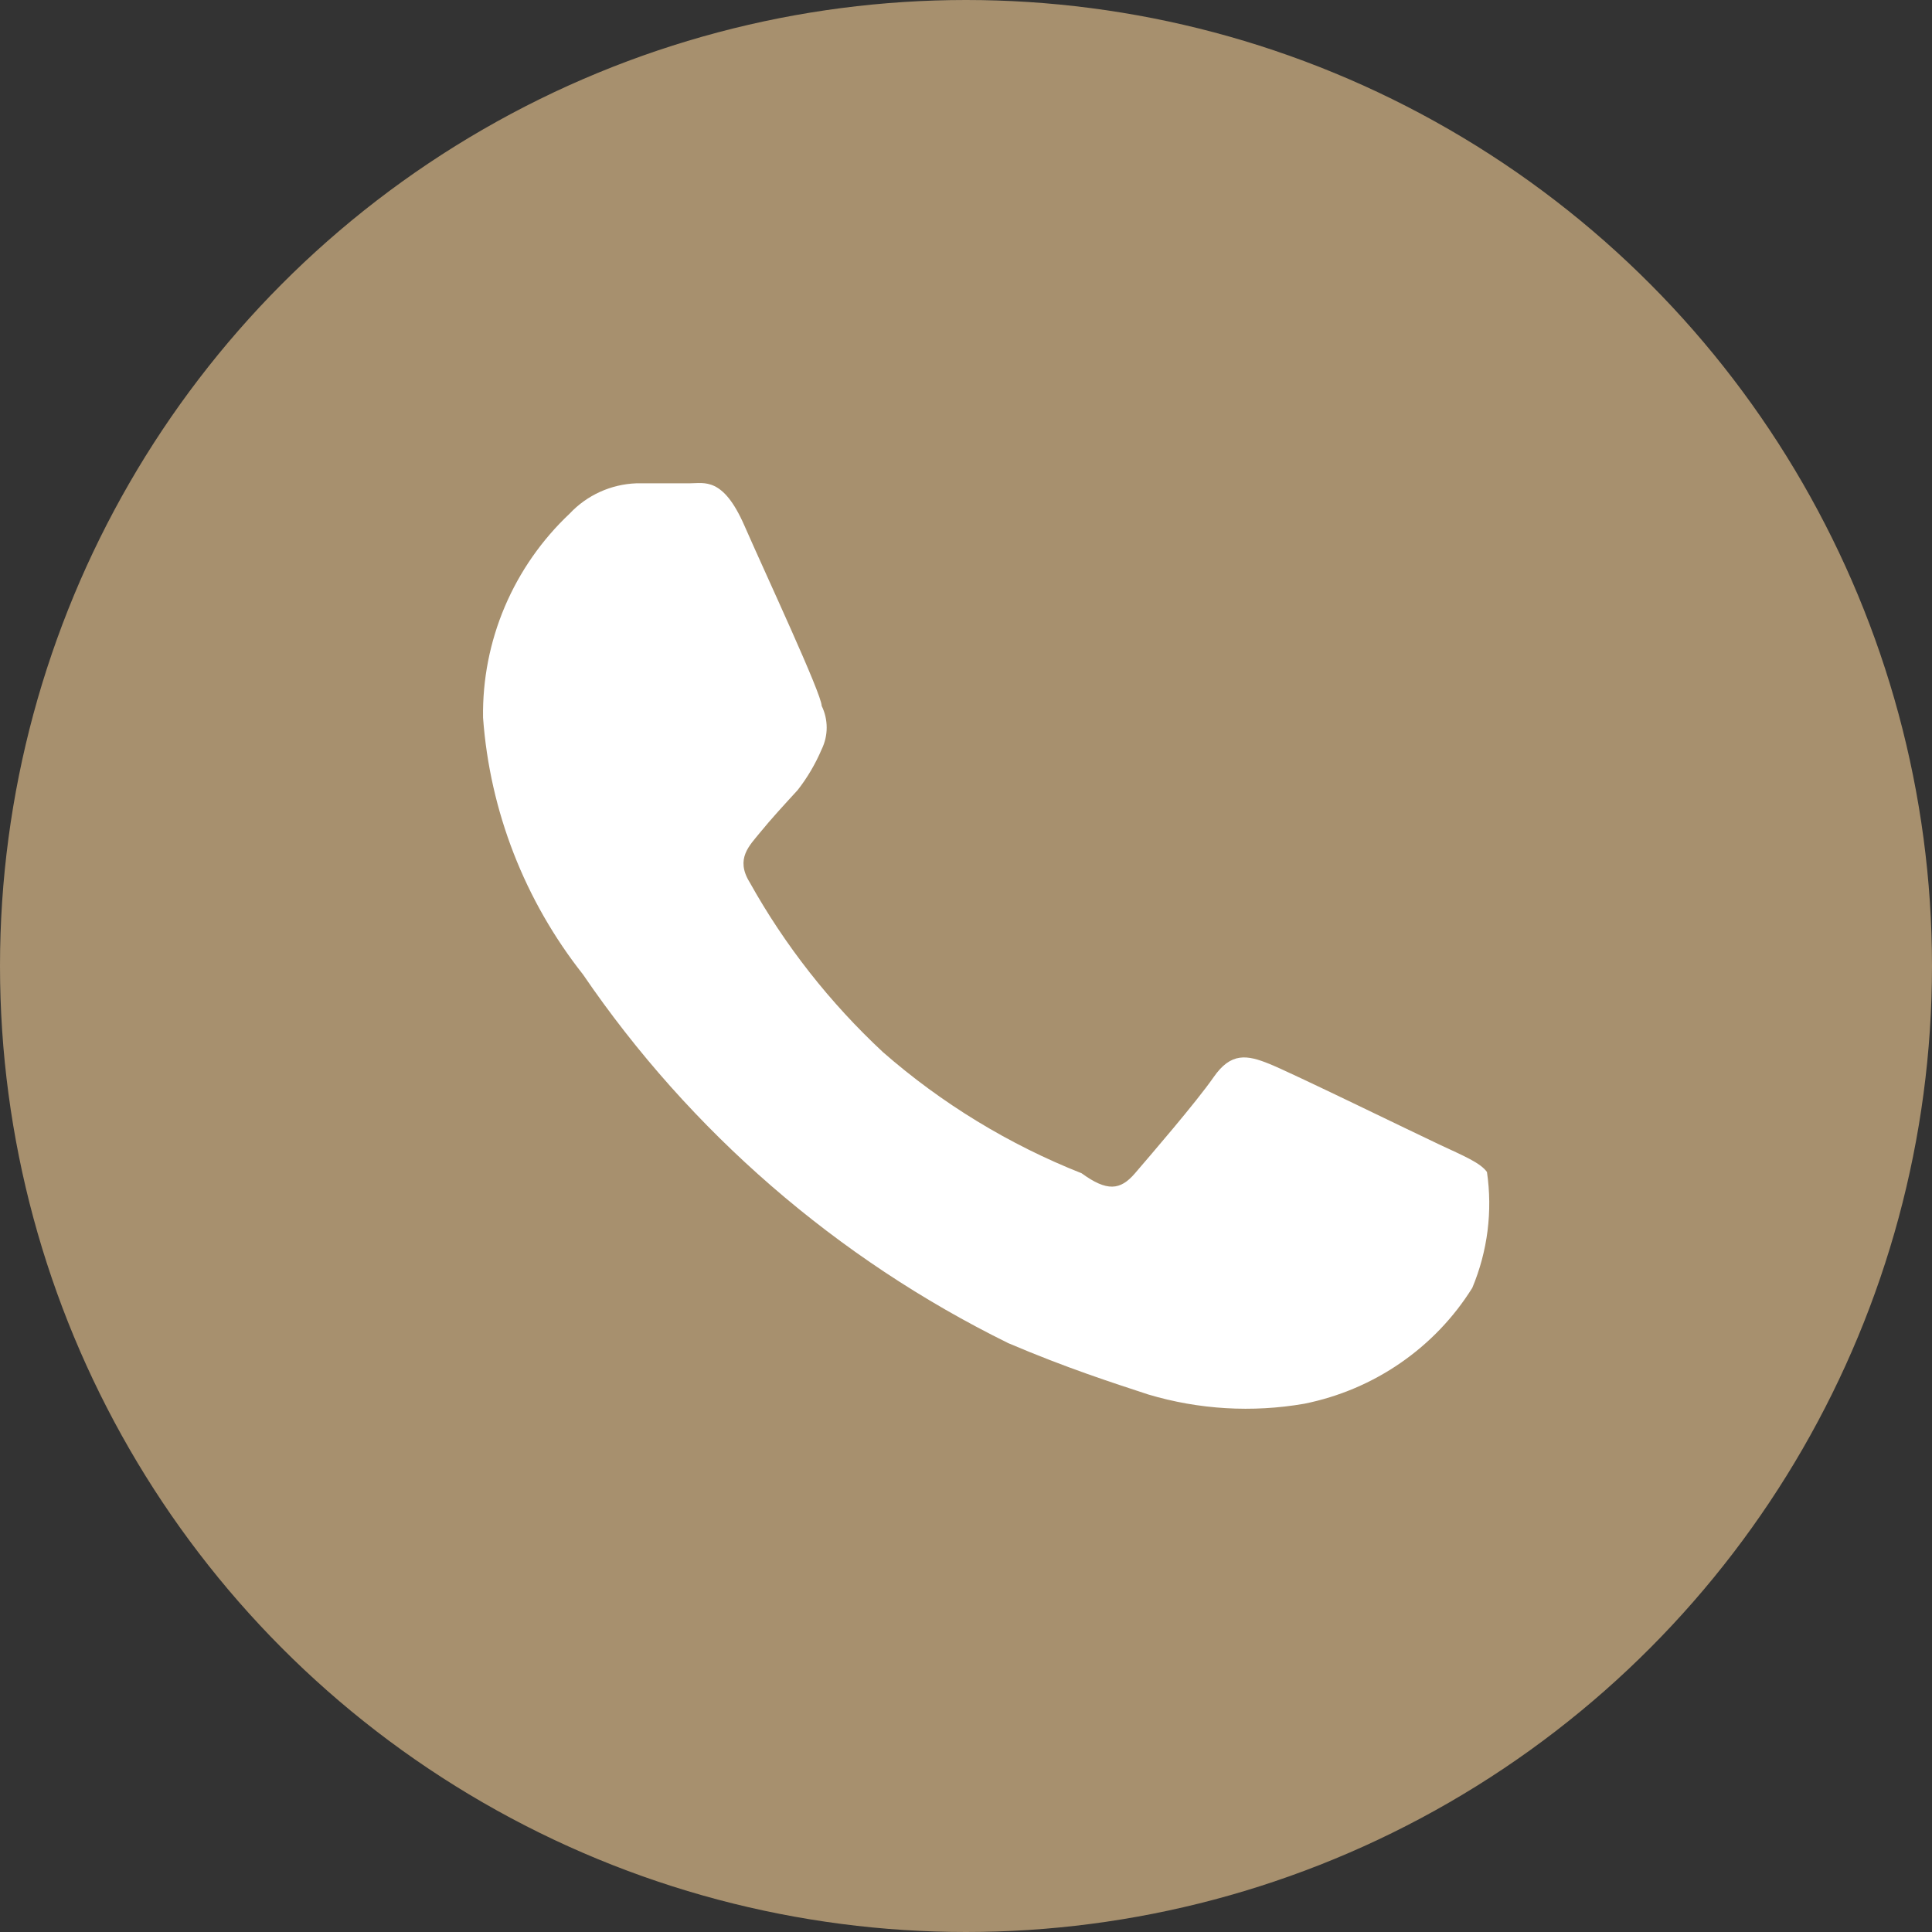
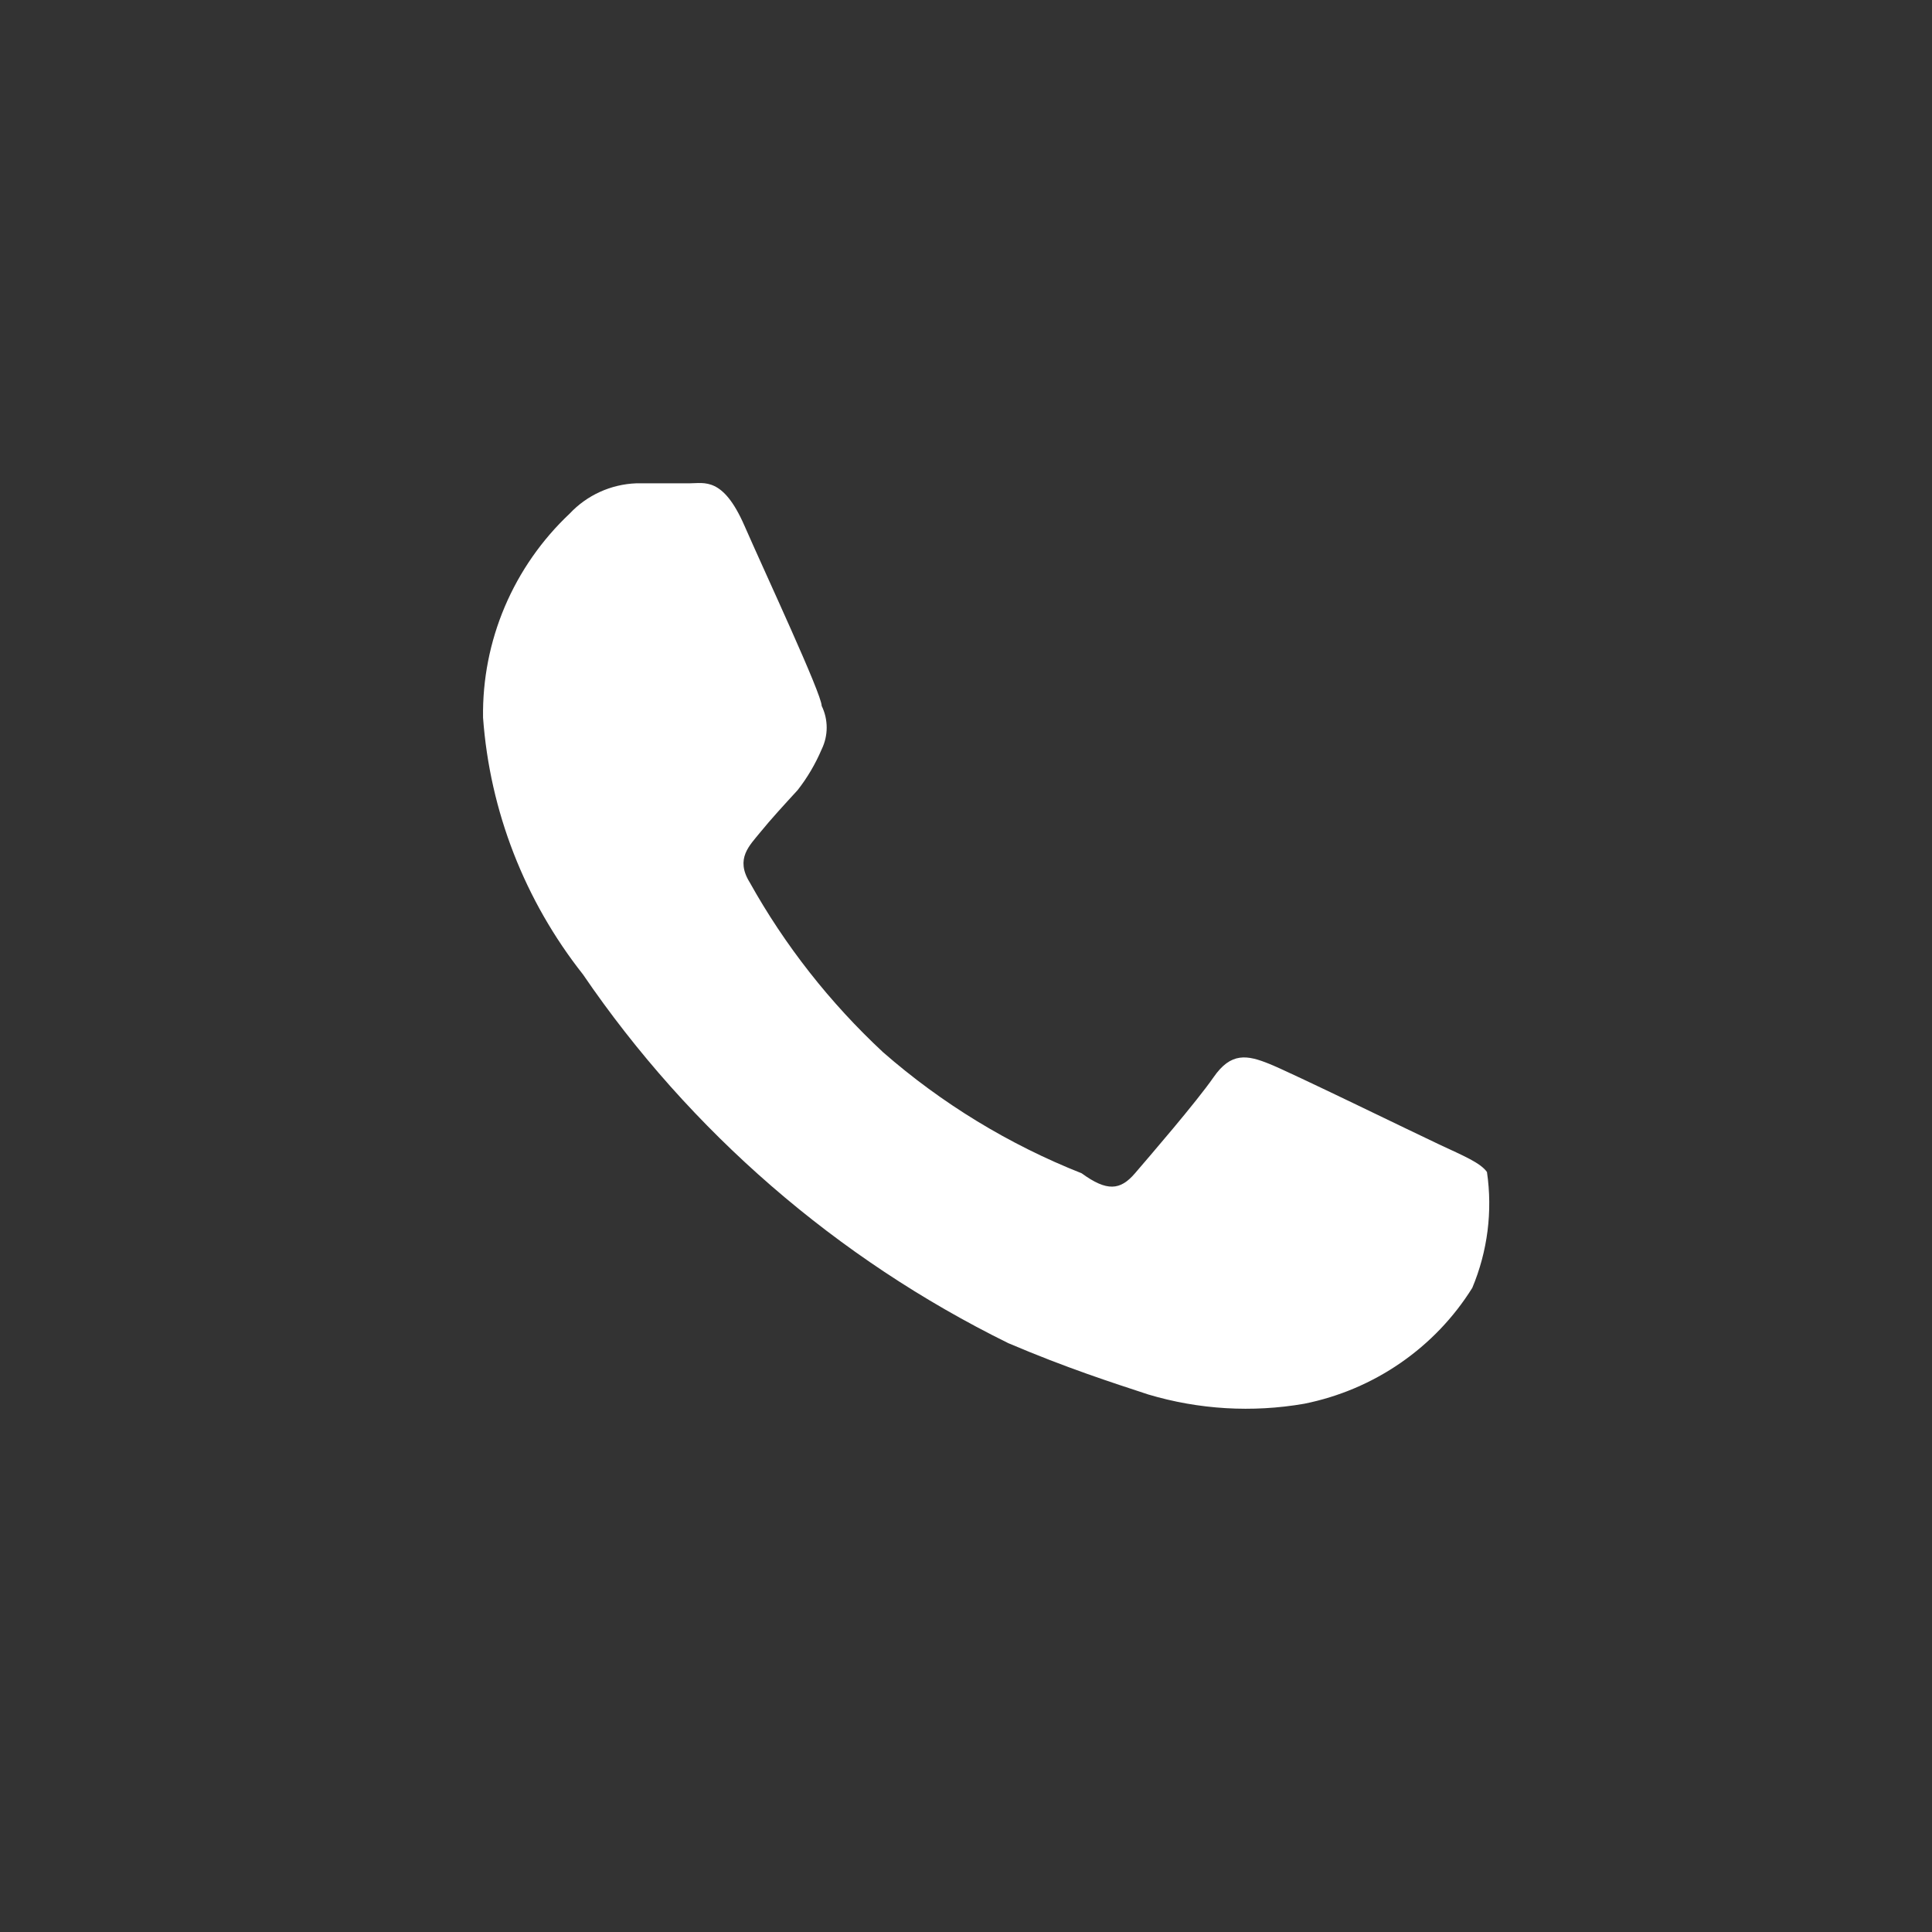
<svg xmlns="http://www.w3.org/2000/svg" width="37" height="37" viewBox="0 0 37 37" fill="none">
  <rect x="0" y="0" width="37" height="37" fill="#333333" stroke="none" />
-   <circle cx="18.5" cy="18.5" r="18" fill="#A7906E" stroke="#A7906E" />
  <path d="M27.557 21.915C27.072 21.688 24.749 20.553 24.315 20.377C23.881 20.2 23.574 20.15 23.242 20.629C22.91 21.108 22.017 22.142 21.736 22.47C21.455 22.798 21.2 22.823 20.715 22.47C19.321 21.918 18.034 21.133 16.91 20.15C15.893 19.203 15.031 18.106 14.357 16.897C14.076 16.443 14.357 16.191 14.561 15.938C14.766 15.686 15.021 15.409 15.276 15.131C15.463 14.892 15.617 14.629 15.736 14.35C15.799 14.22 15.832 14.078 15.832 13.934C15.832 13.79 15.799 13.647 15.736 13.518C15.736 13.29 14.663 10.996 14.255 10.063C13.846 9.13 13.489 9.256 13.208 9.256H12.187C11.7 9.274 11.241 9.483 10.91 9.836C10.376 10.339 9.953 10.946 9.667 11.619C9.382 12.291 9.24 13.015 9.251 13.744C9.381 15.535 10.048 17.247 11.165 18.662C13.217 21.671 16.023 24.104 19.31 25.723C20.434 26.202 21.302 26.479 21.991 26.706C22.959 26.995 23.983 27.056 24.979 26.883C25.64 26.75 26.267 26.485 26.82 26.103C27.374 25.721 27.842 25.232 28.196 24.664C28.49 23.962 28.587 23.196 28.477 22.445C28.349 22.268 28.042 22.142 27.557 21.915Z" fill="white" />
</svg>